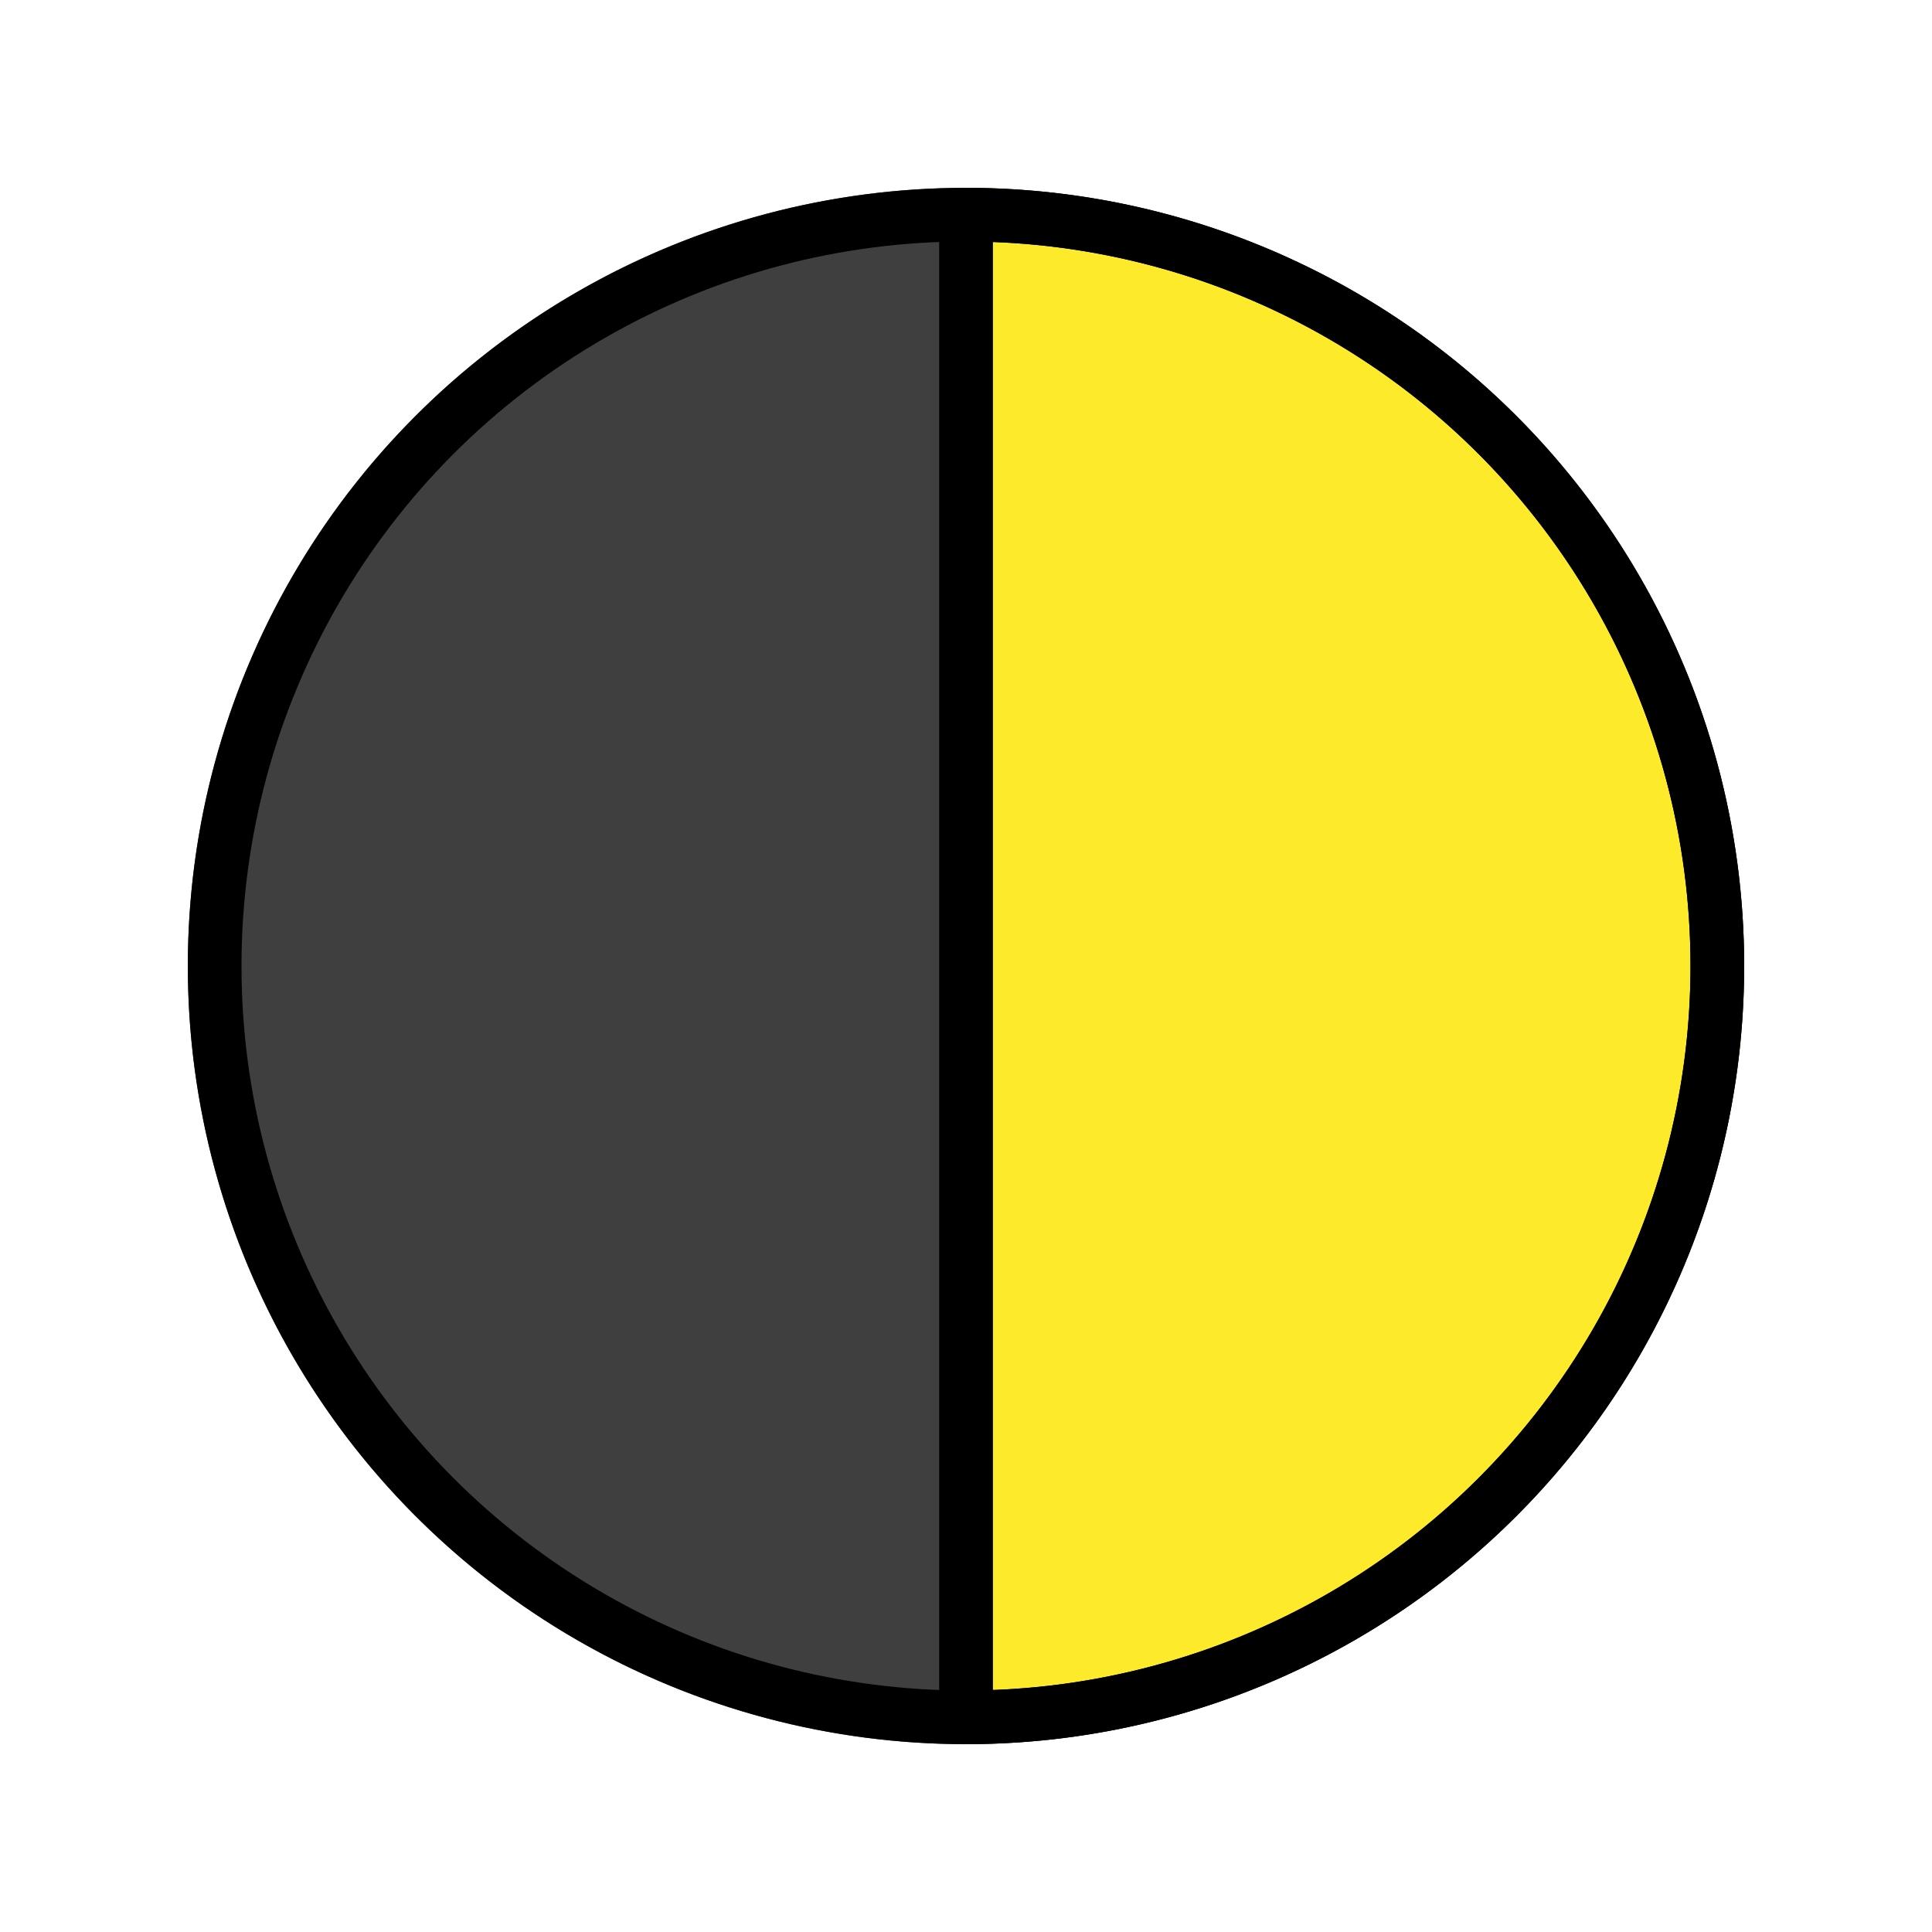
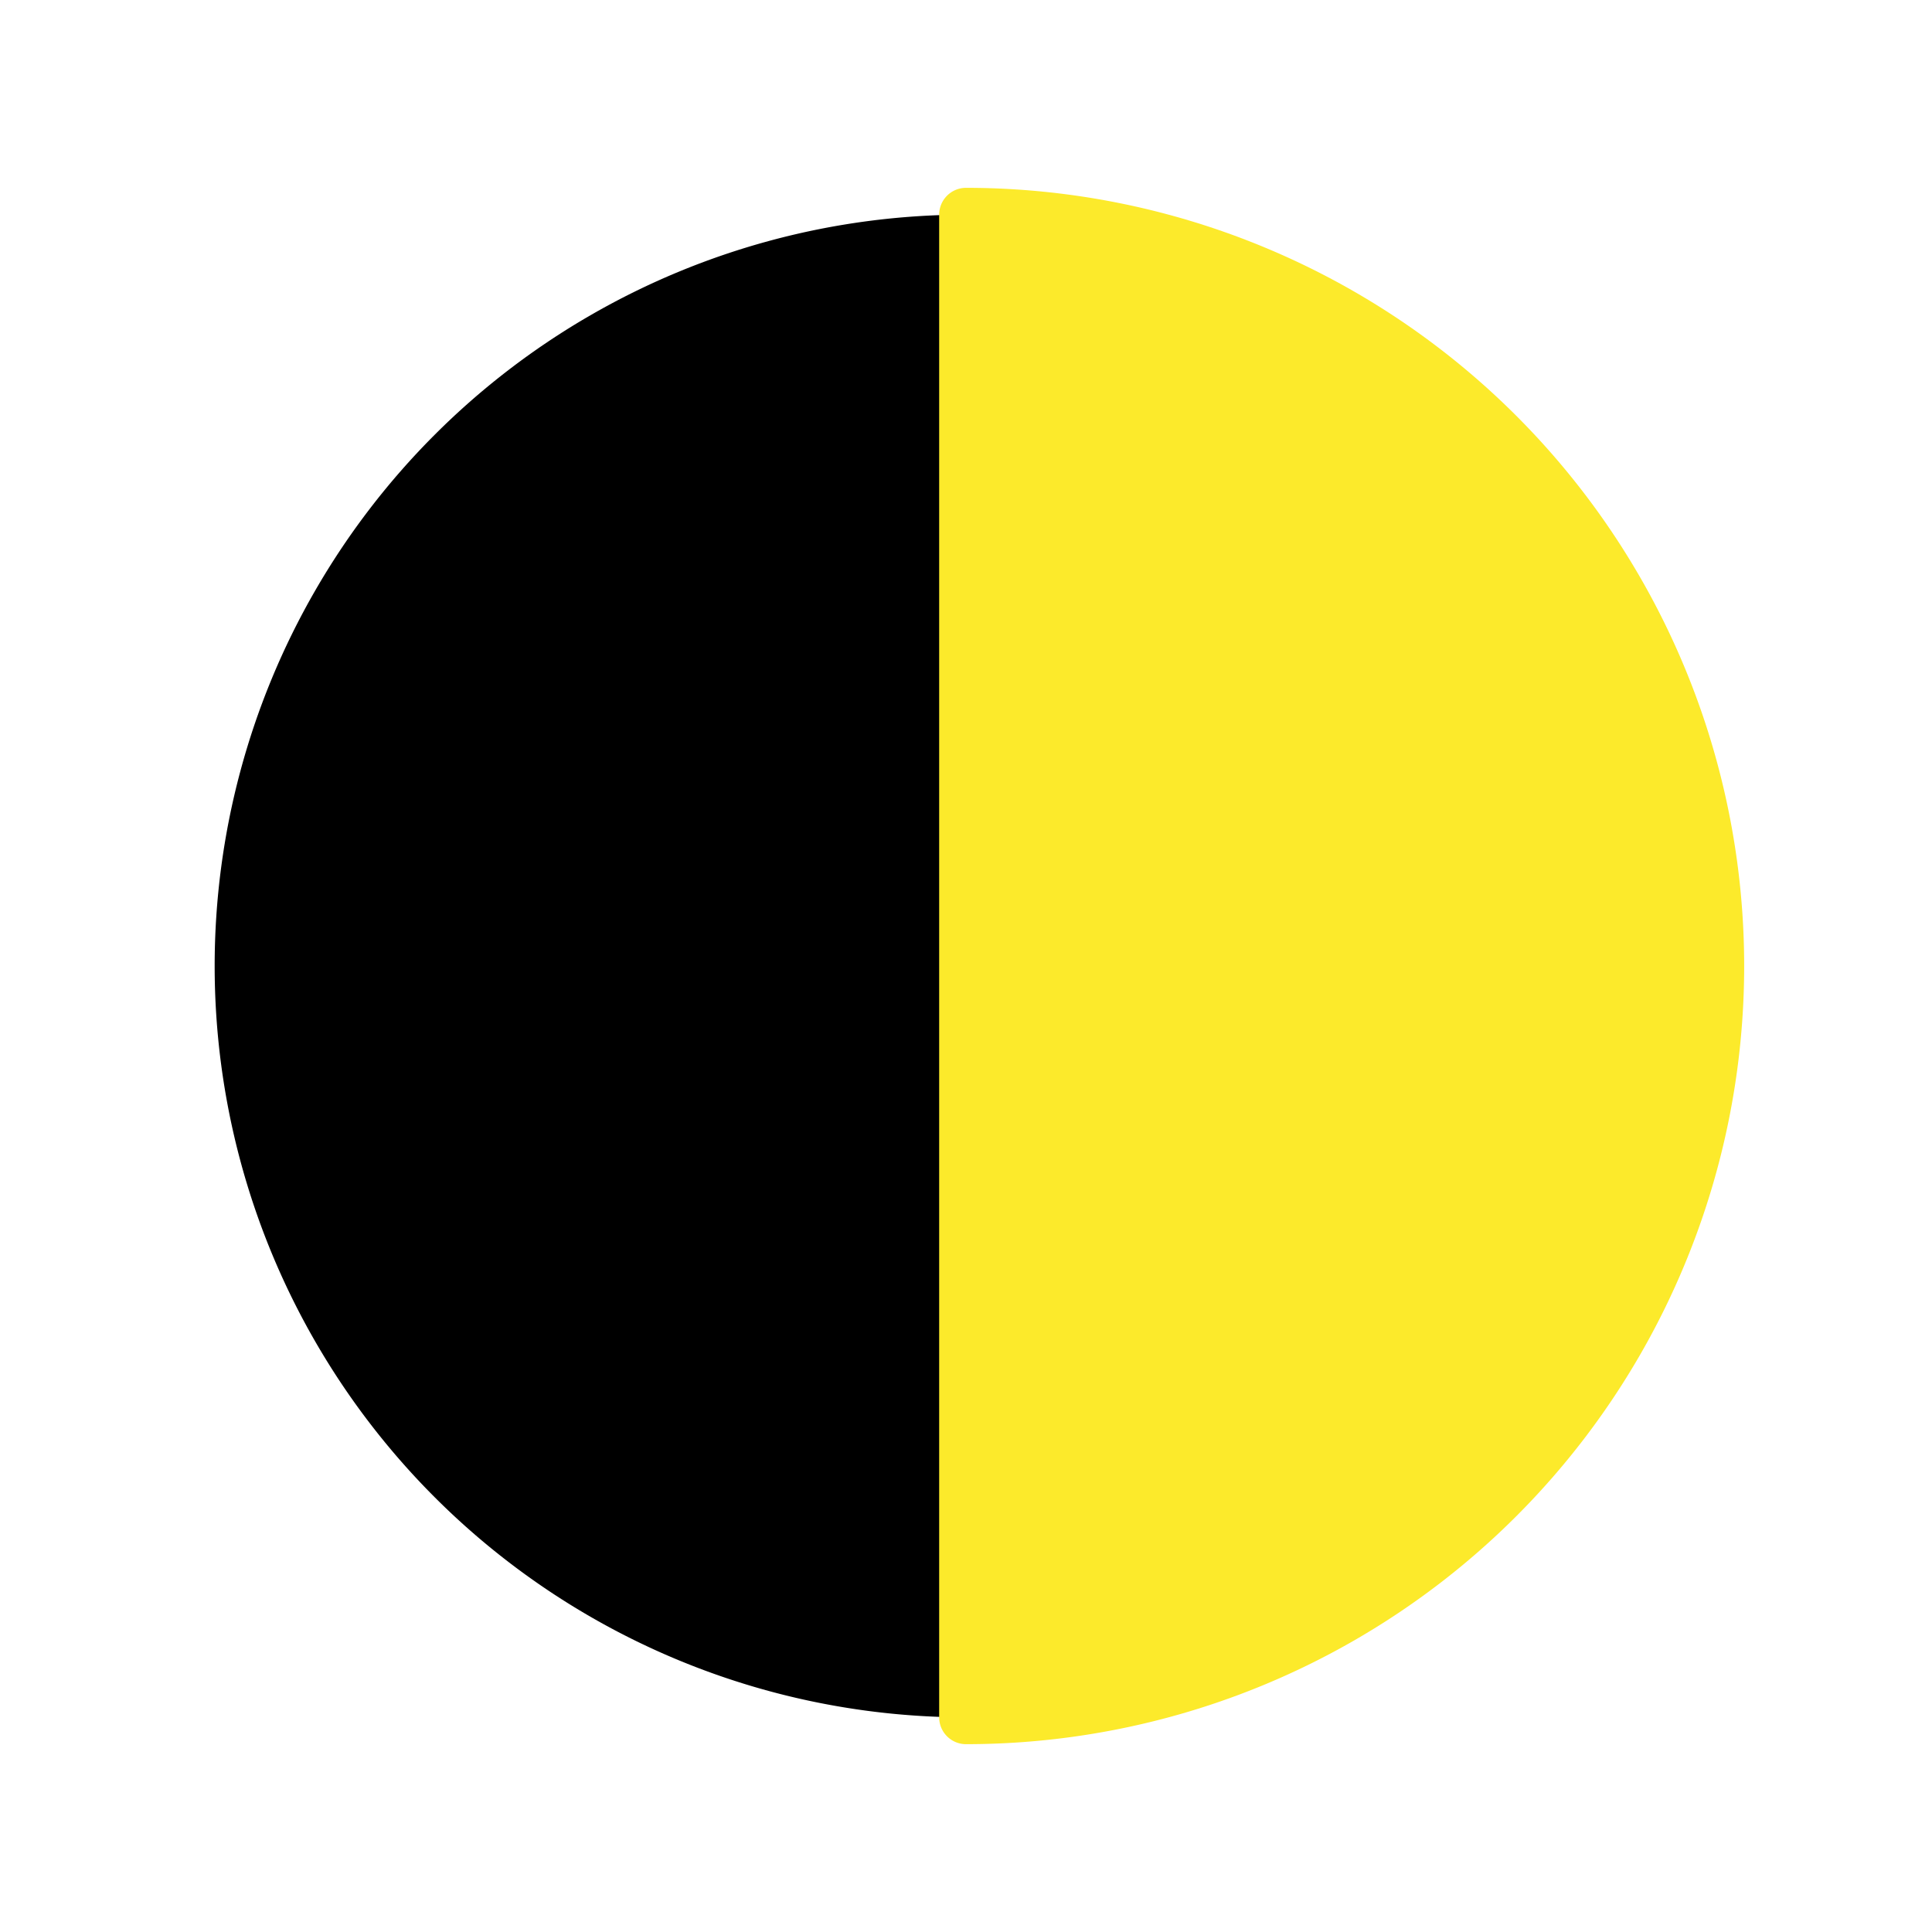
<svg xmlns="http://www.w3.org/2000/svg" id="emoji" viewBox="0 0 72 72">
  <g id="line-supplement">
    <path fill="#000000" stroke="none" stroke-linecap="round" stroke-linejoin="round" stroke-width="2" d="M8,36A28,28,0,0,0,36,64V8A28,28,0,0,0,8,36Z" />
  </g>
  <g id="color">
    <path fill="#fcea2b" d="M49.452,44.876a1.501,1.501,0,0,0,0-3,1.501,1.501,0,0,0,0,3Z" />
-     <path fill="#fcea2b" stroke="#fcea2b" stroke-linecap="round" stroke-linejoin="round" stroke-width="2" d="M64,36A28,28,0,0,0,36,8V64A28,28,0,0,0,64,36Z" />
-     <path fill="#3f3f3f" stroke="#3f3f3f" stroke-linecap="round" stroke-linejoin="round" stroke-width="2" d="M8,36A28,28,0,0,0,36,64V8A28,28,0,0,0,8,36Z" />
+     <path fill="#fcea2b" stroke="#fcea2b" stroke-linecap="round" stroke-linejoin="round" stroke-width="2" d="M64,36A28,28,0,0,0,36,8V64A28,28,0,0,0,64,36" />
  </g>
  <g id="line">
-     <circle cx="36" cy="36" r="28" fill="none" stroke="#000" stroke-linecap="round" stroke-linejoin="round" stroke-width="2" />
-     <path fill="none" stroke="#000" stroke-linecap="round" stroke-linejoin="round" stroke-width="2" d="M64,36A28,28,0,0,0,36,8V64A28,28,0,0,0,64,36Z" />
-   </g>
+     </g>
</svg>